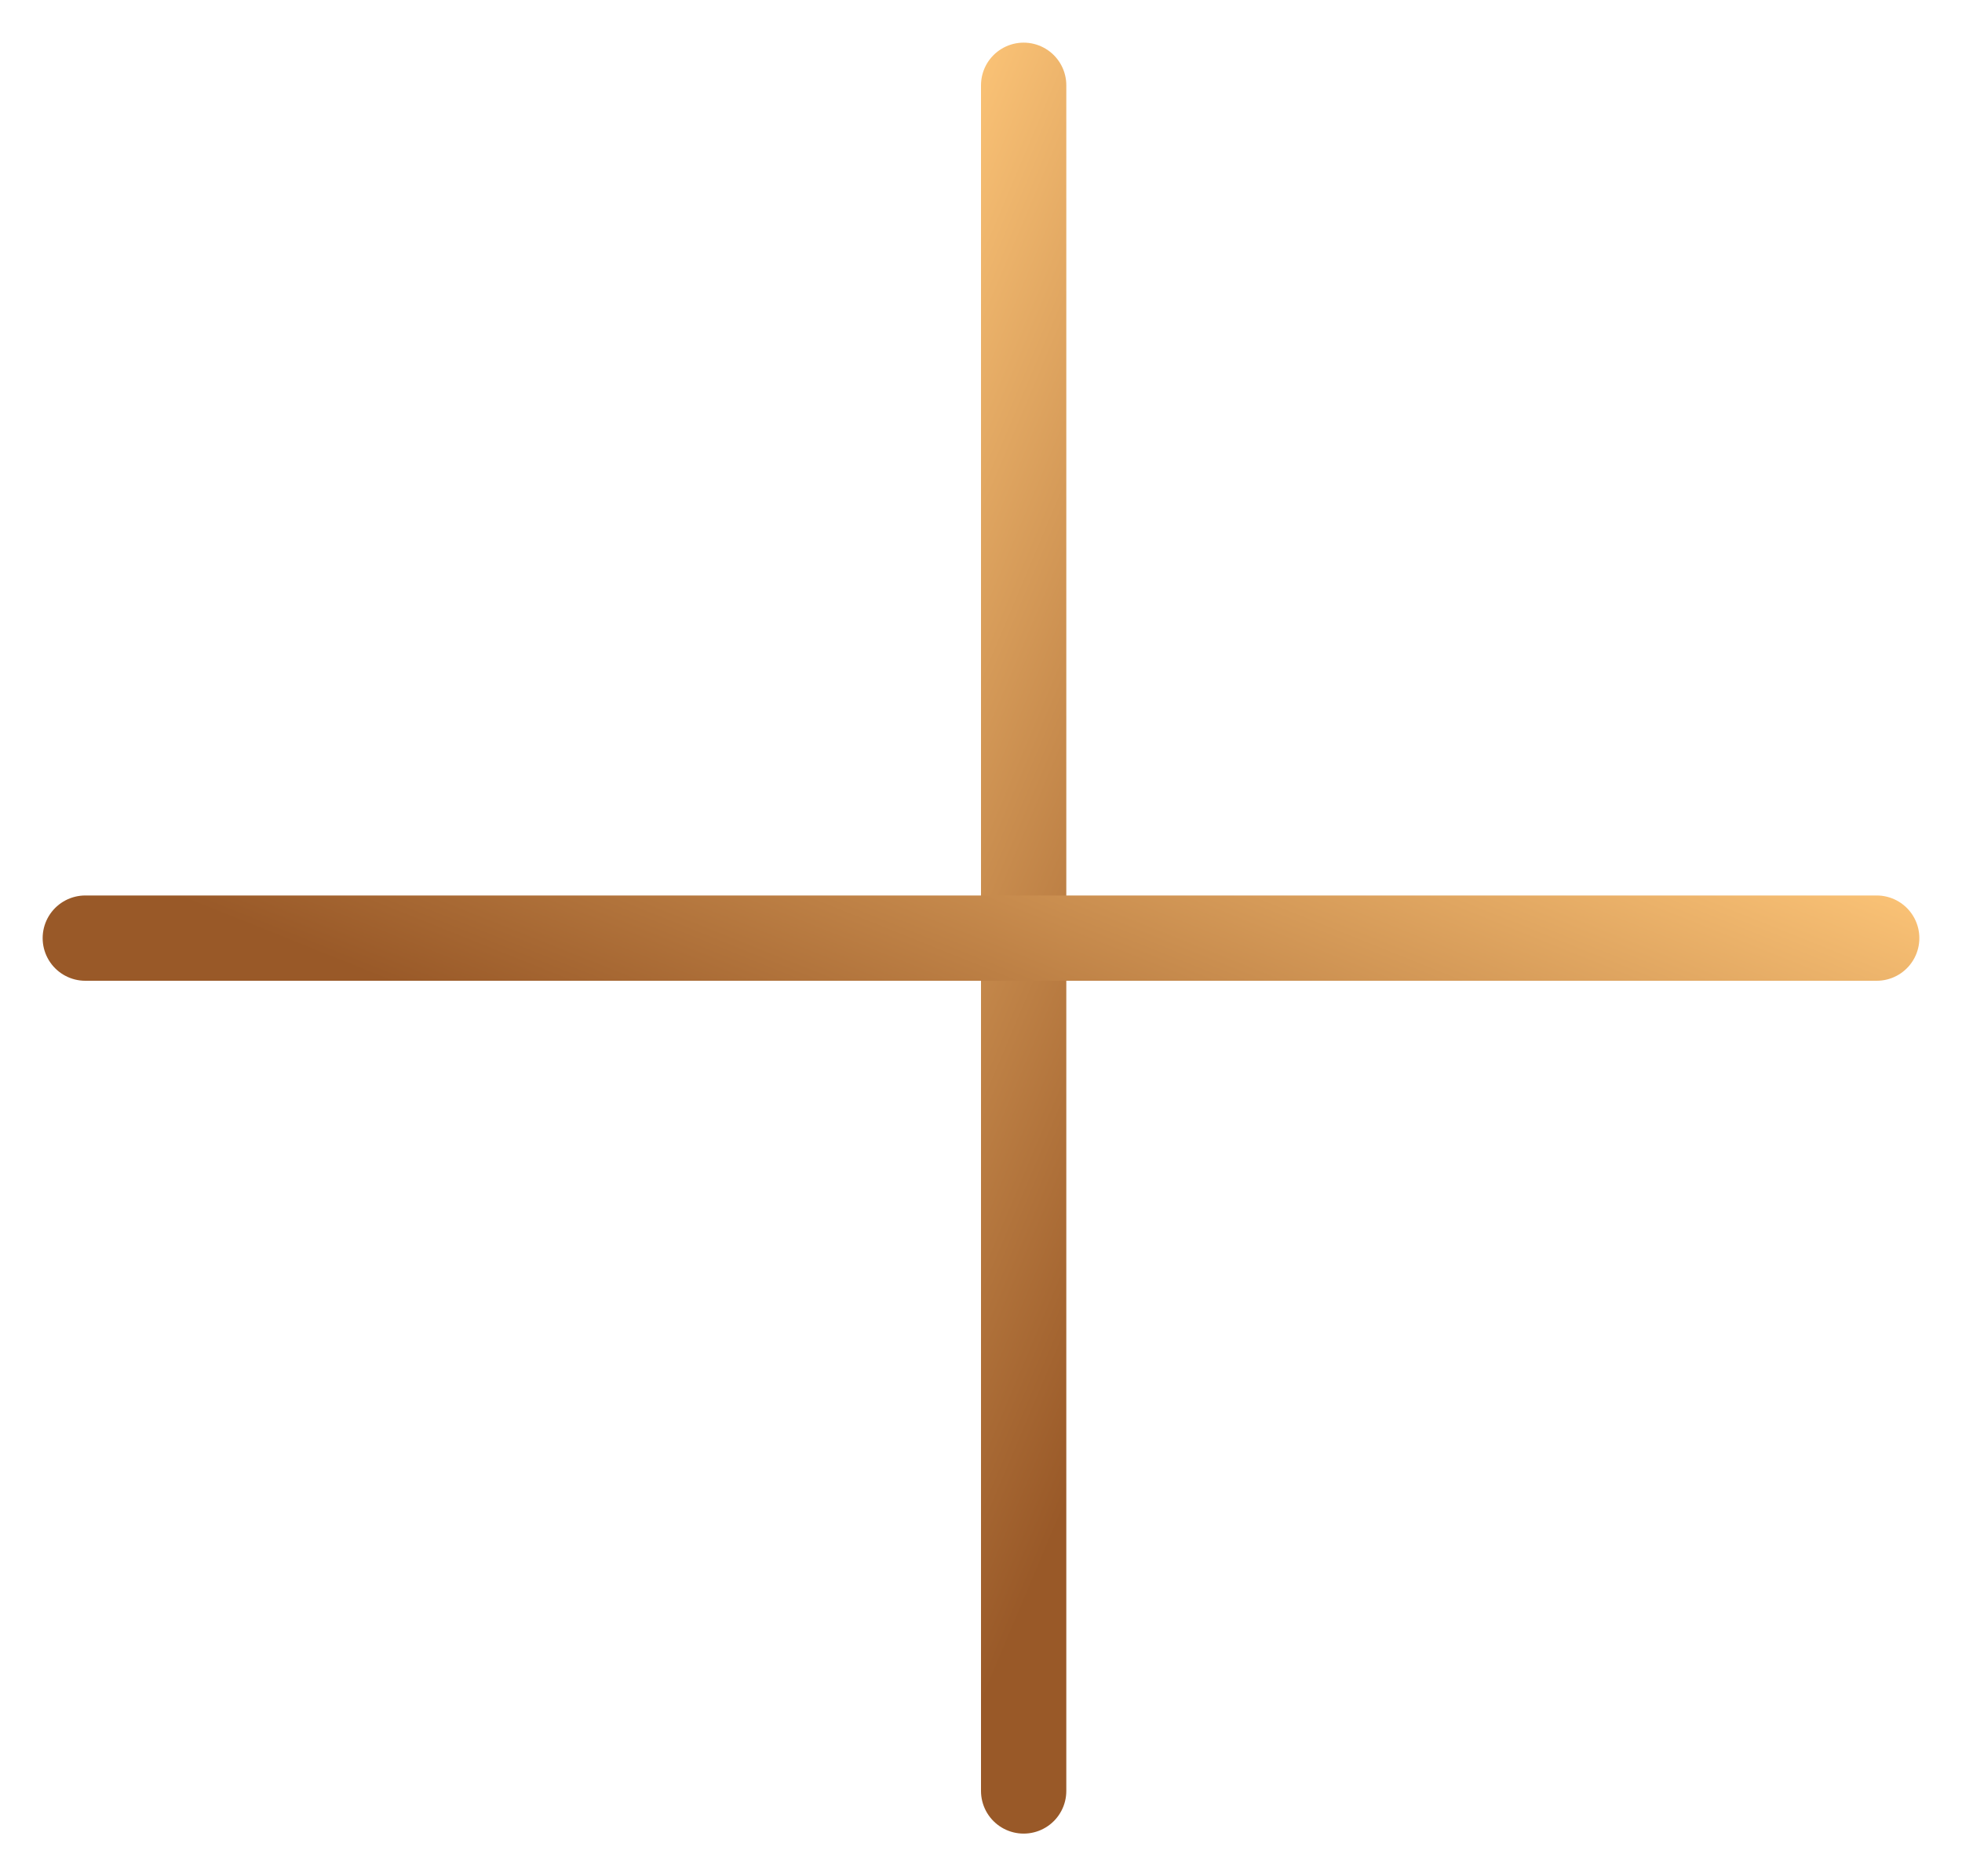
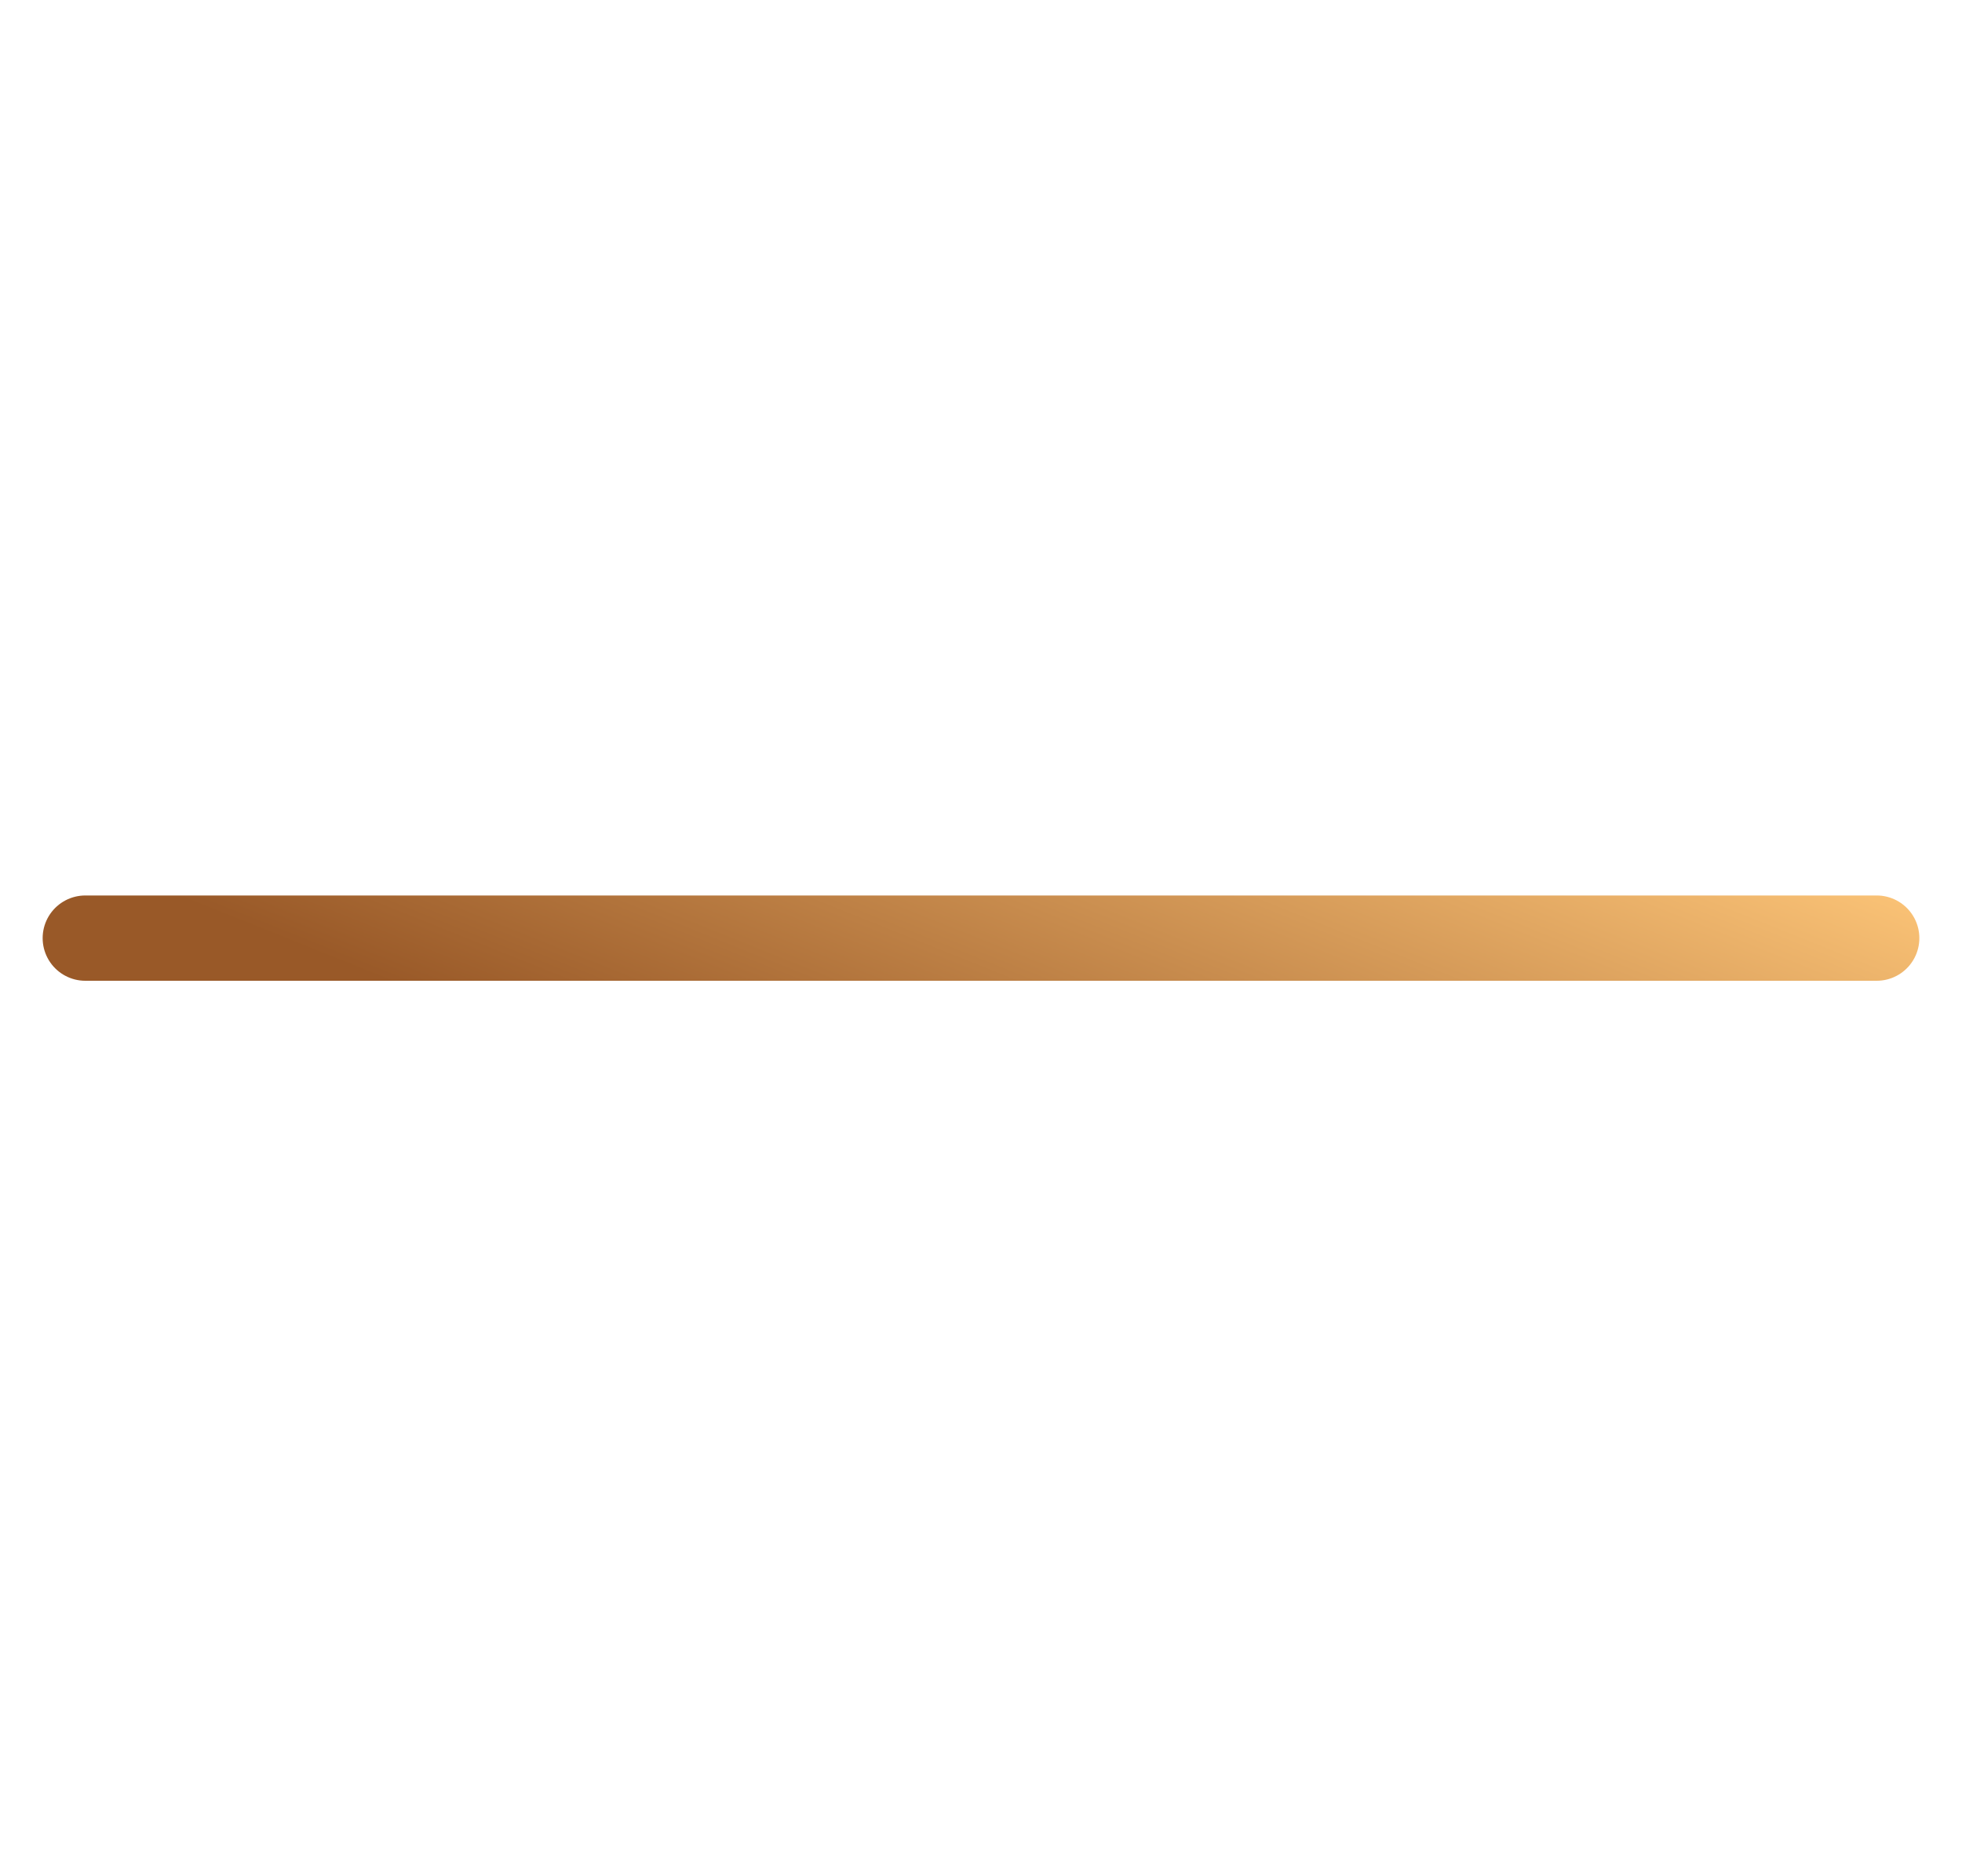
<svg xmlns="http://www.w3.org/2000/svg" width="23" height="22" viewBox="0 0 23 22" fill="none">
-   <path d="M12 1C12 16.045 12 20.602 12 21" stroke="url(#paint0_linear_6778_1321)" stroke-linecap="round" stroke-linejoin="round" />
  <path d="M22 11C6.203 11 1.418 11 1 11" stroke="url(#paint1_linear_6778_1321)" stroke-linecap="round" stroke-linejoin="round" />
  <defs>
    <linearGradient id="paint0_linear_6778_1321" x1="11.906" y1="19.071" x2="5.067" y2="16.191" gradientUnits="userSpaceOnUse">
      <stop stop-color="#995928" />
      <stop offset="1" stop-color="#F9C175" />
    </linearGradient>
    <linearGradient id="paint1_linear_6778_1321" x1="3.026" y1="10.906" x2="5.808" y2="3.97" gradientUnits="userSpaceOnUse">
      <stop stop-color="#995928" />
      <stop offset="1" stop-color="#F9C175" />
    </linearGradient>
  </defs>
</svg>